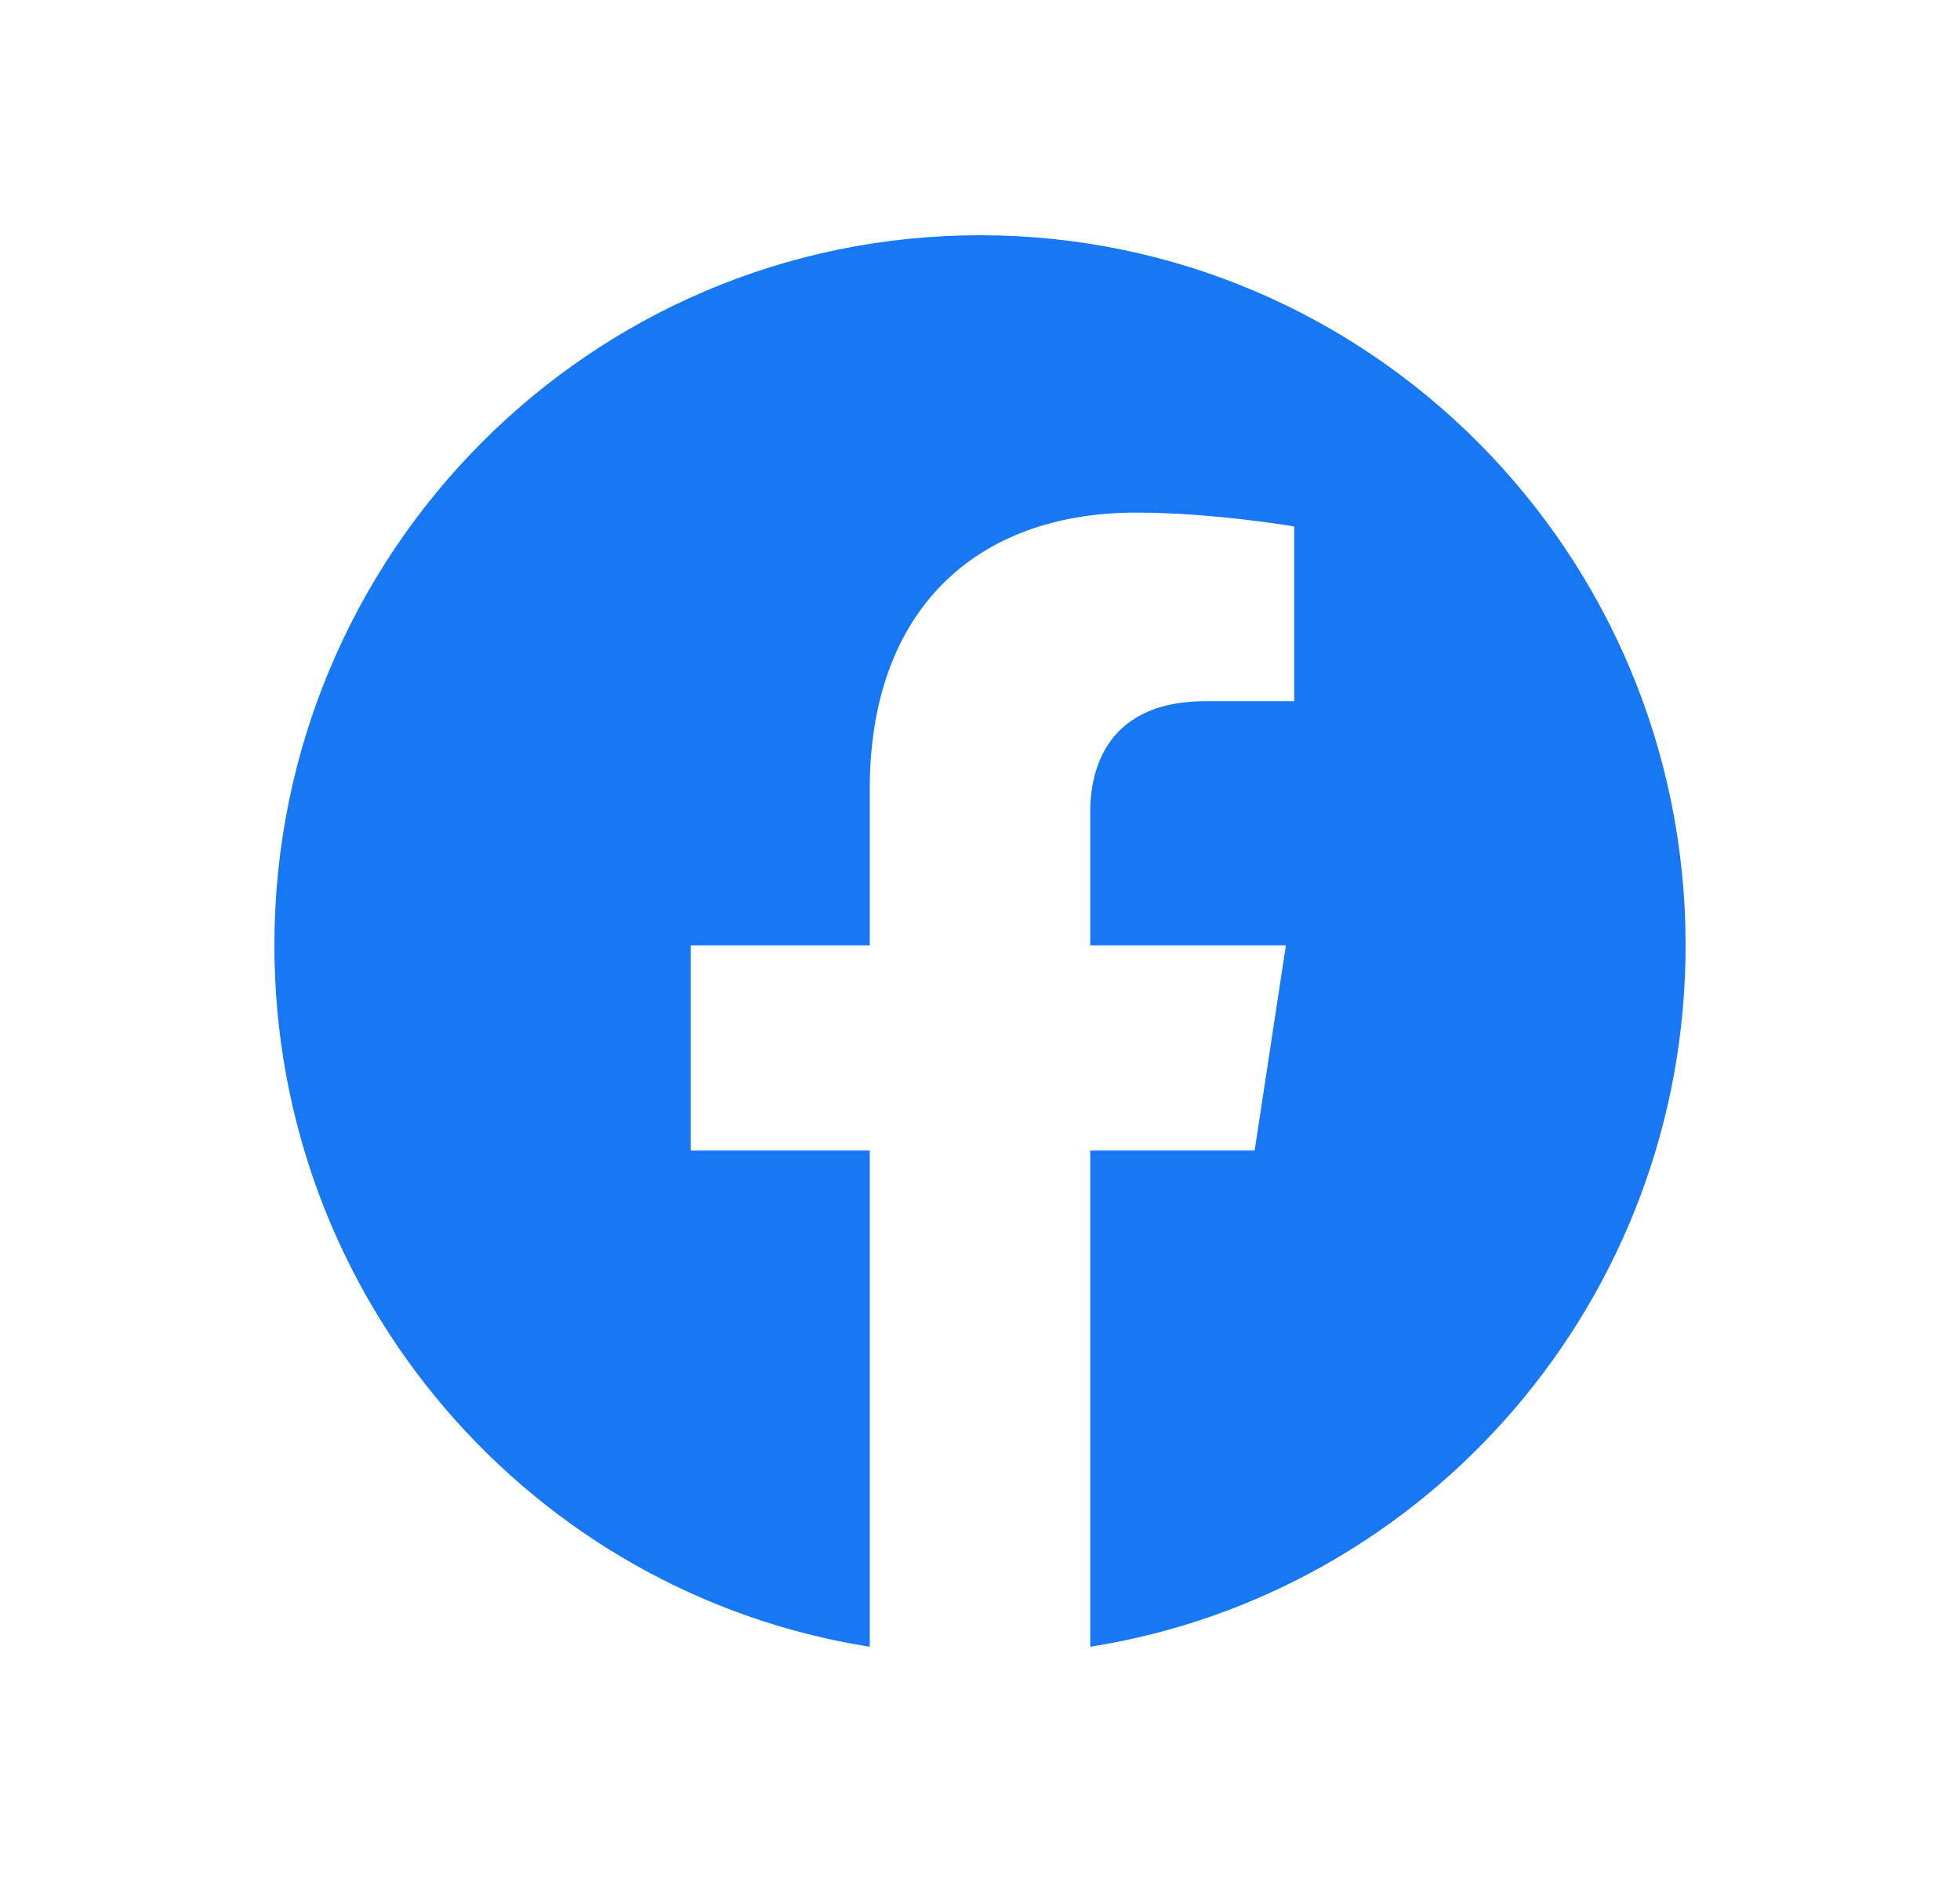
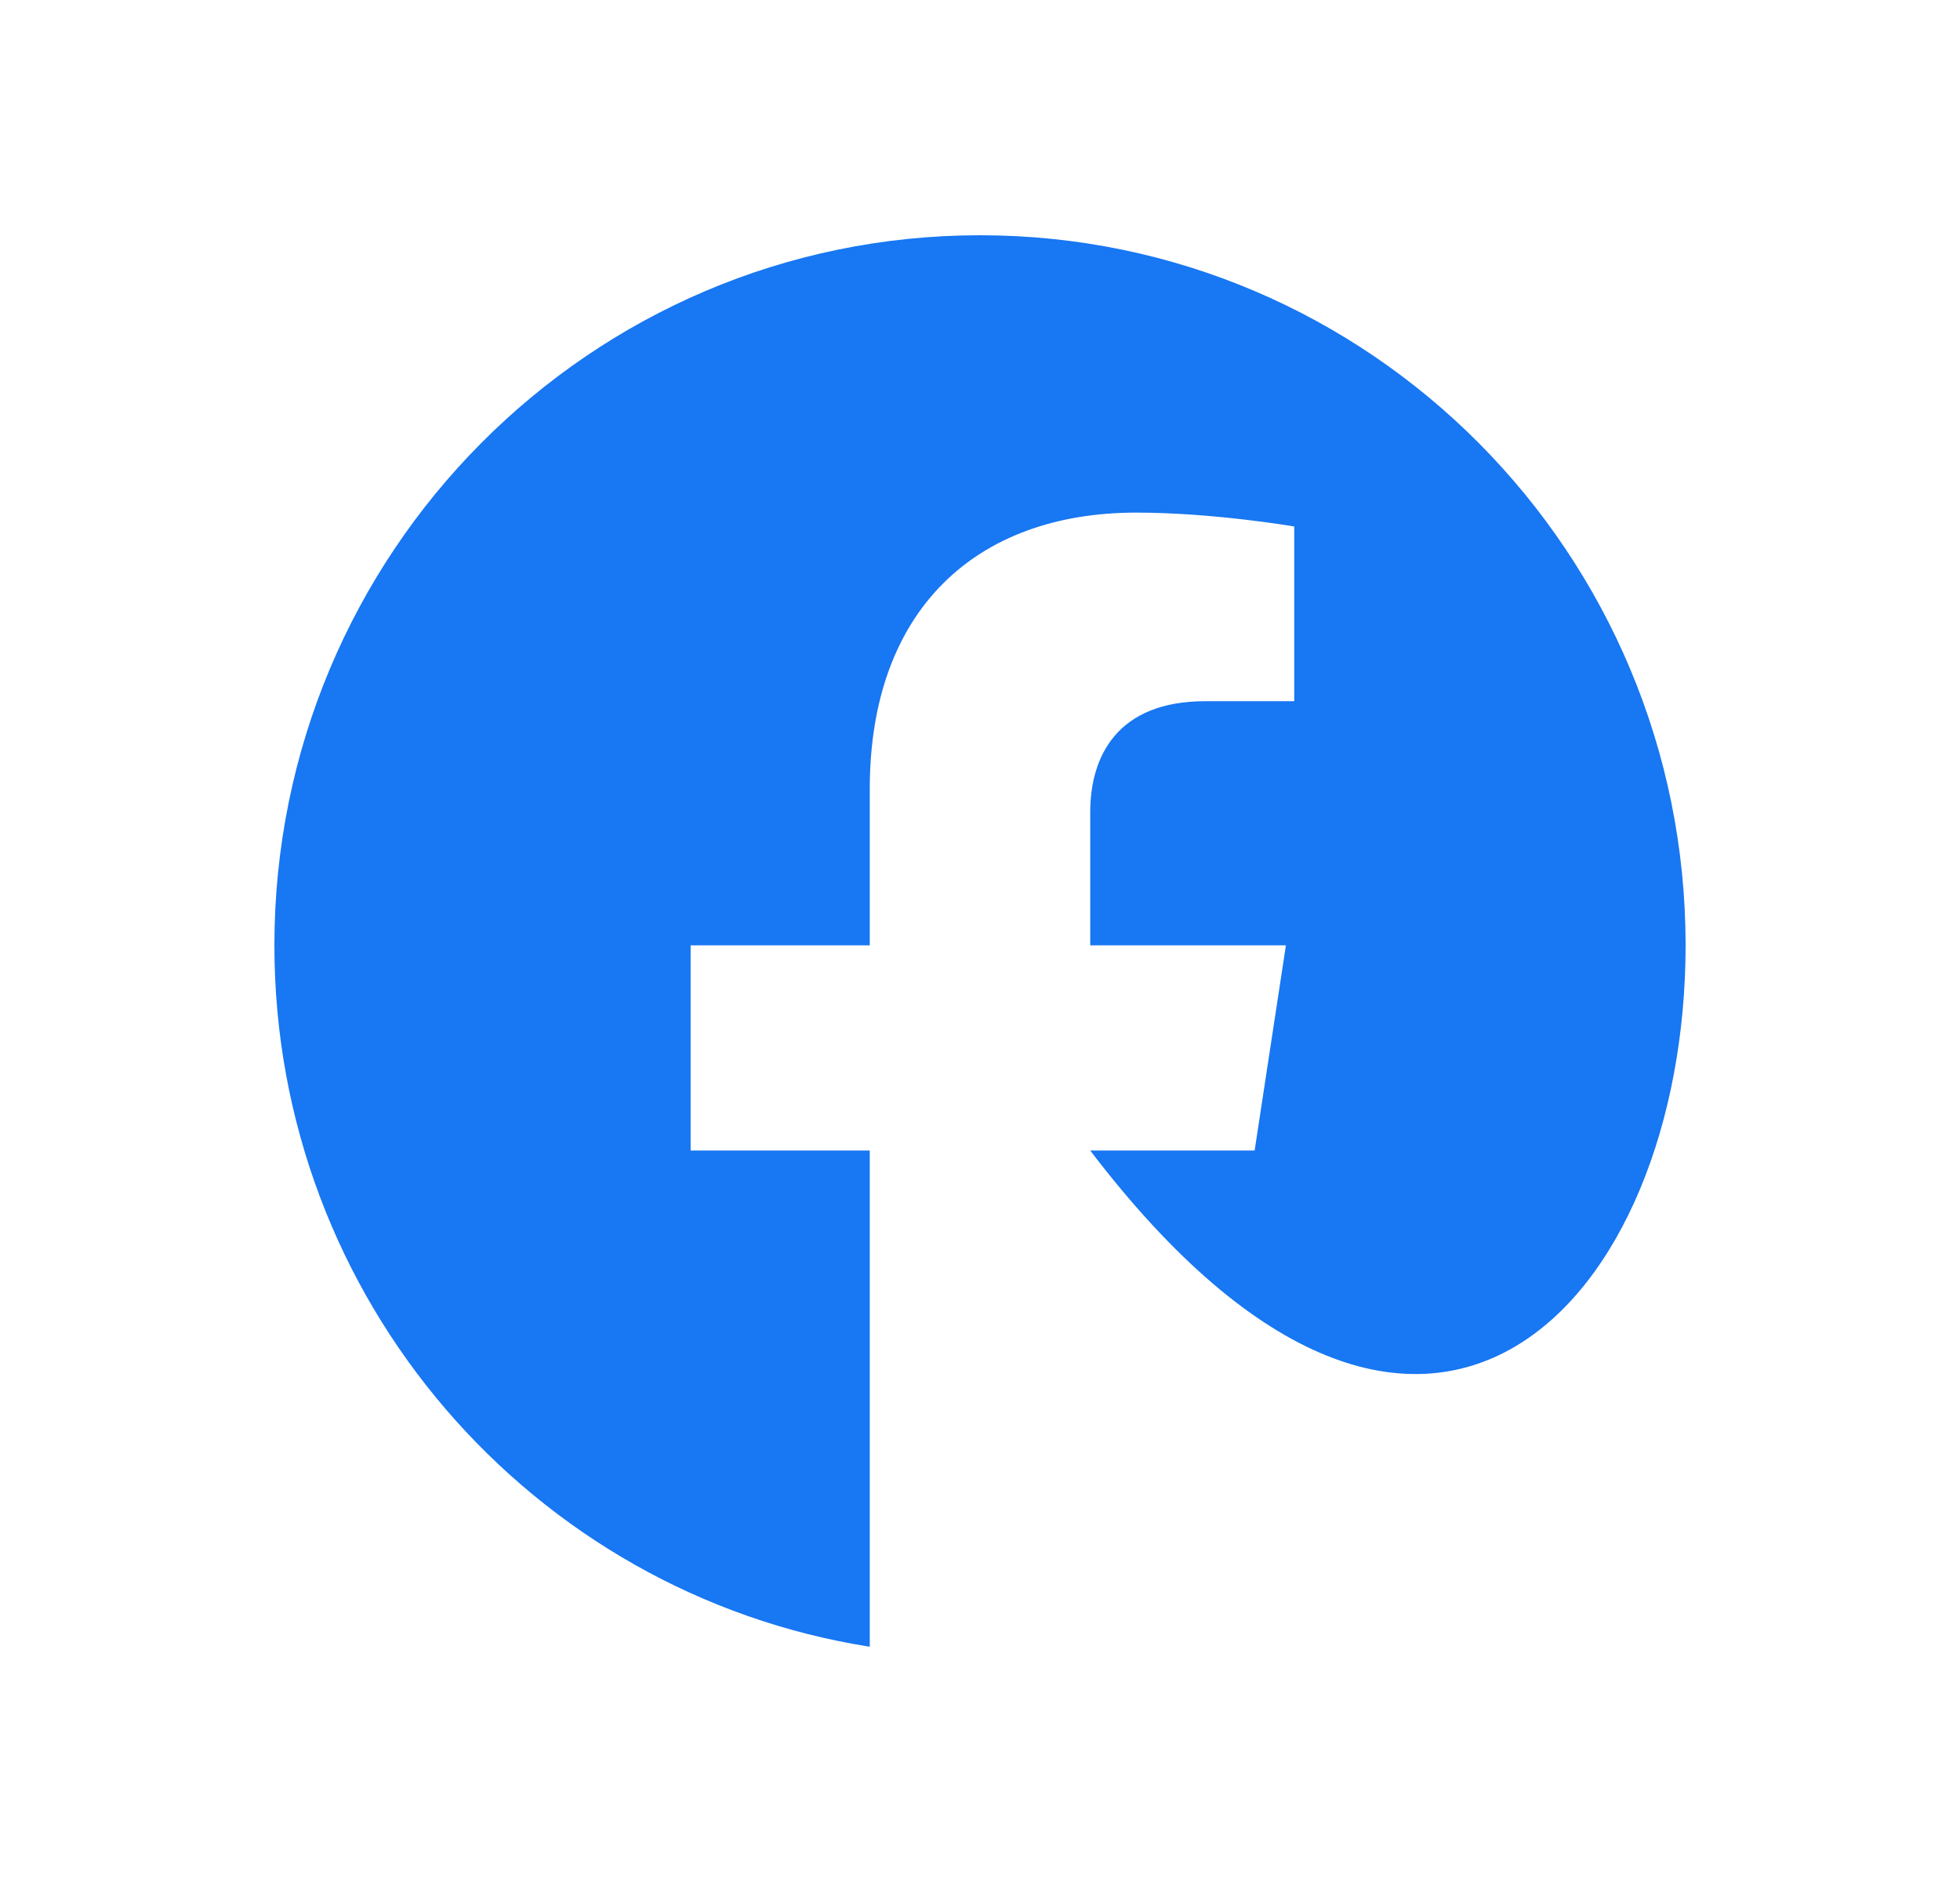
<svg xmlns="http://www.w3.org/2000/svg" width="25" height="24" viewBox="0 0 25 24" fill="none">
-   <path d="M21.5 12.055C21.5 7.054 17.471 3 12.5 3C7.529 3 3.5 7.054 3.5 12.055C3.5 16.575 6.791 20.321 11.094 21V14.672H8.809V12.055H11.094V10.06C11.094 7.791 12.437 6.537 14.493 6.537C15.478 6.537 16.508 6.714 16.508 6.714V8.942H15.373C14.255 8.942 13.906 9.64 13.906 10.357V12.055H16.402L16.003 14.672H13.906V21C18.209 20.321 21.5 16.575 21.5 12.055Z" fill="#1877F2" />
+   <path d="M21.5 12.055C21.5 7.054 17.471 3 12.5 3C7.529 3 3.5 7.054 3.5 12.055C3.5 16.575 6.791 20.321 11.094 21V14.672H8.809V12.055H11.094V10.06C11.094 7.791 12.437 6.537 14.493 6.537C15.478 6.537 16.508 6.714 16.508 6.714V8.942H15.373C14.255 8.942 13.906 9.64 13.906 10.357V12.055H16.402L16.003 14.672H13.906C18.209 20.321 21.5 16.575 21.5 12.055Z" fill="#1877F2" />
</svg>